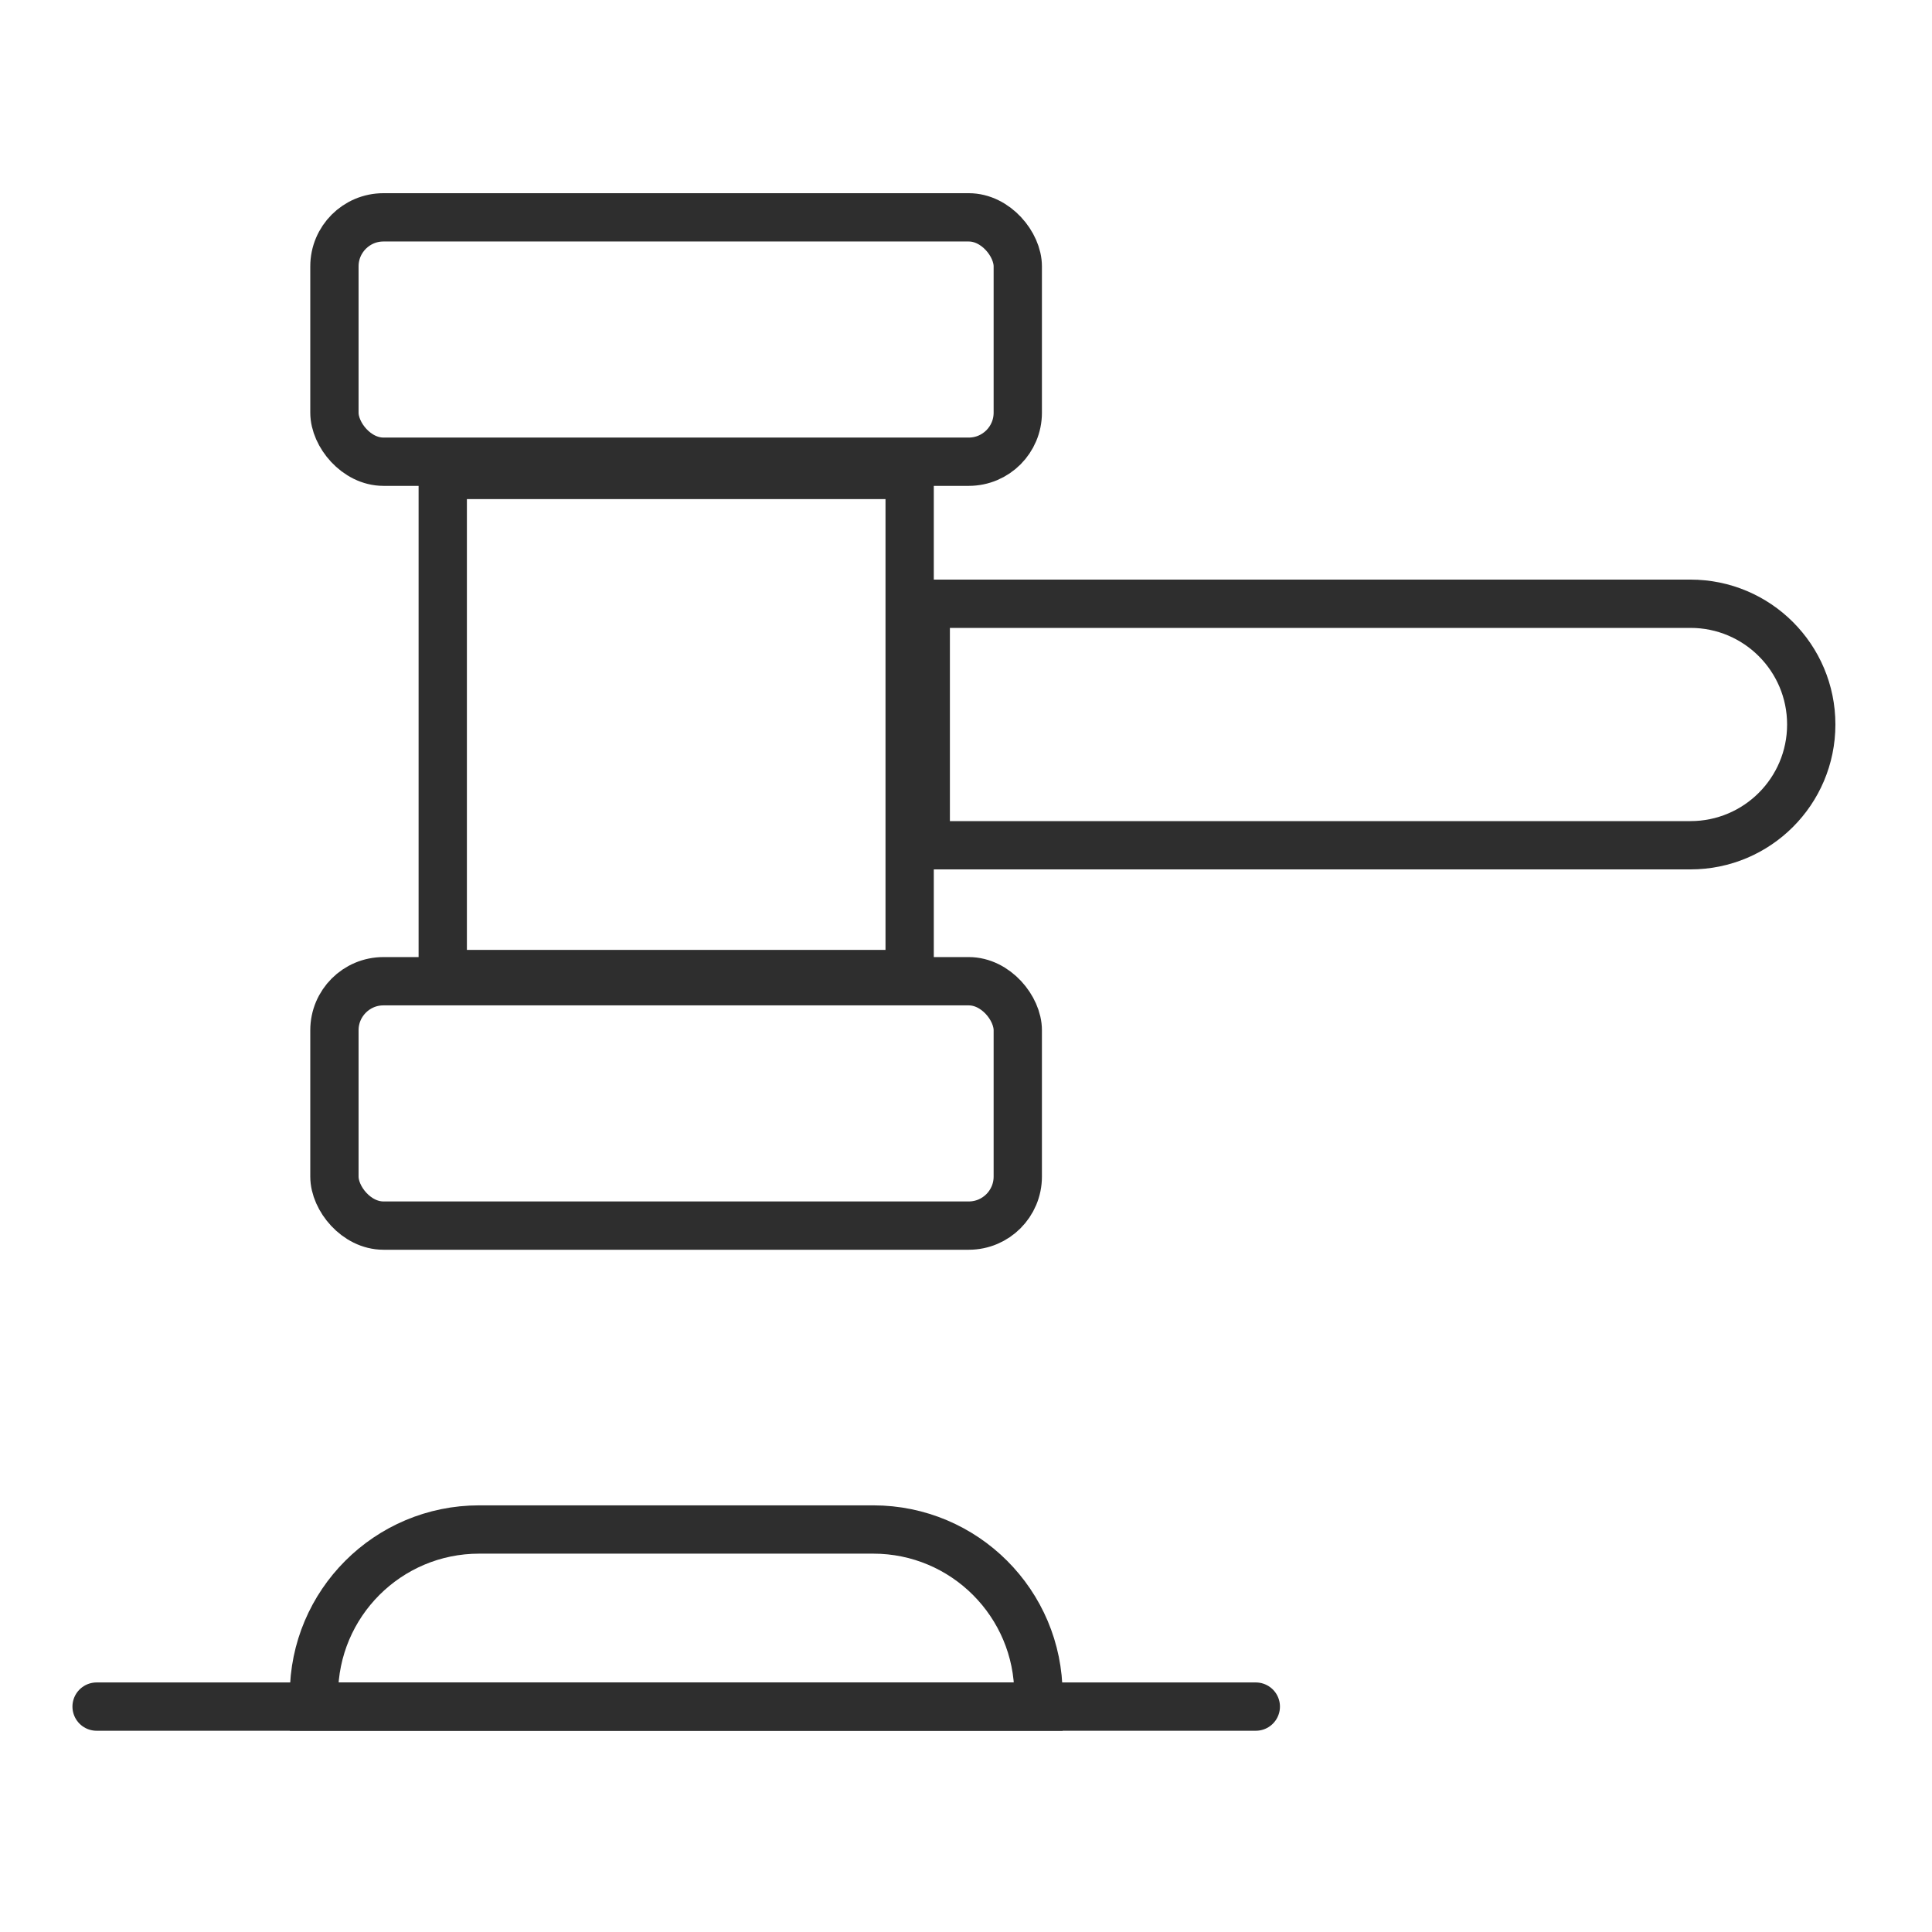
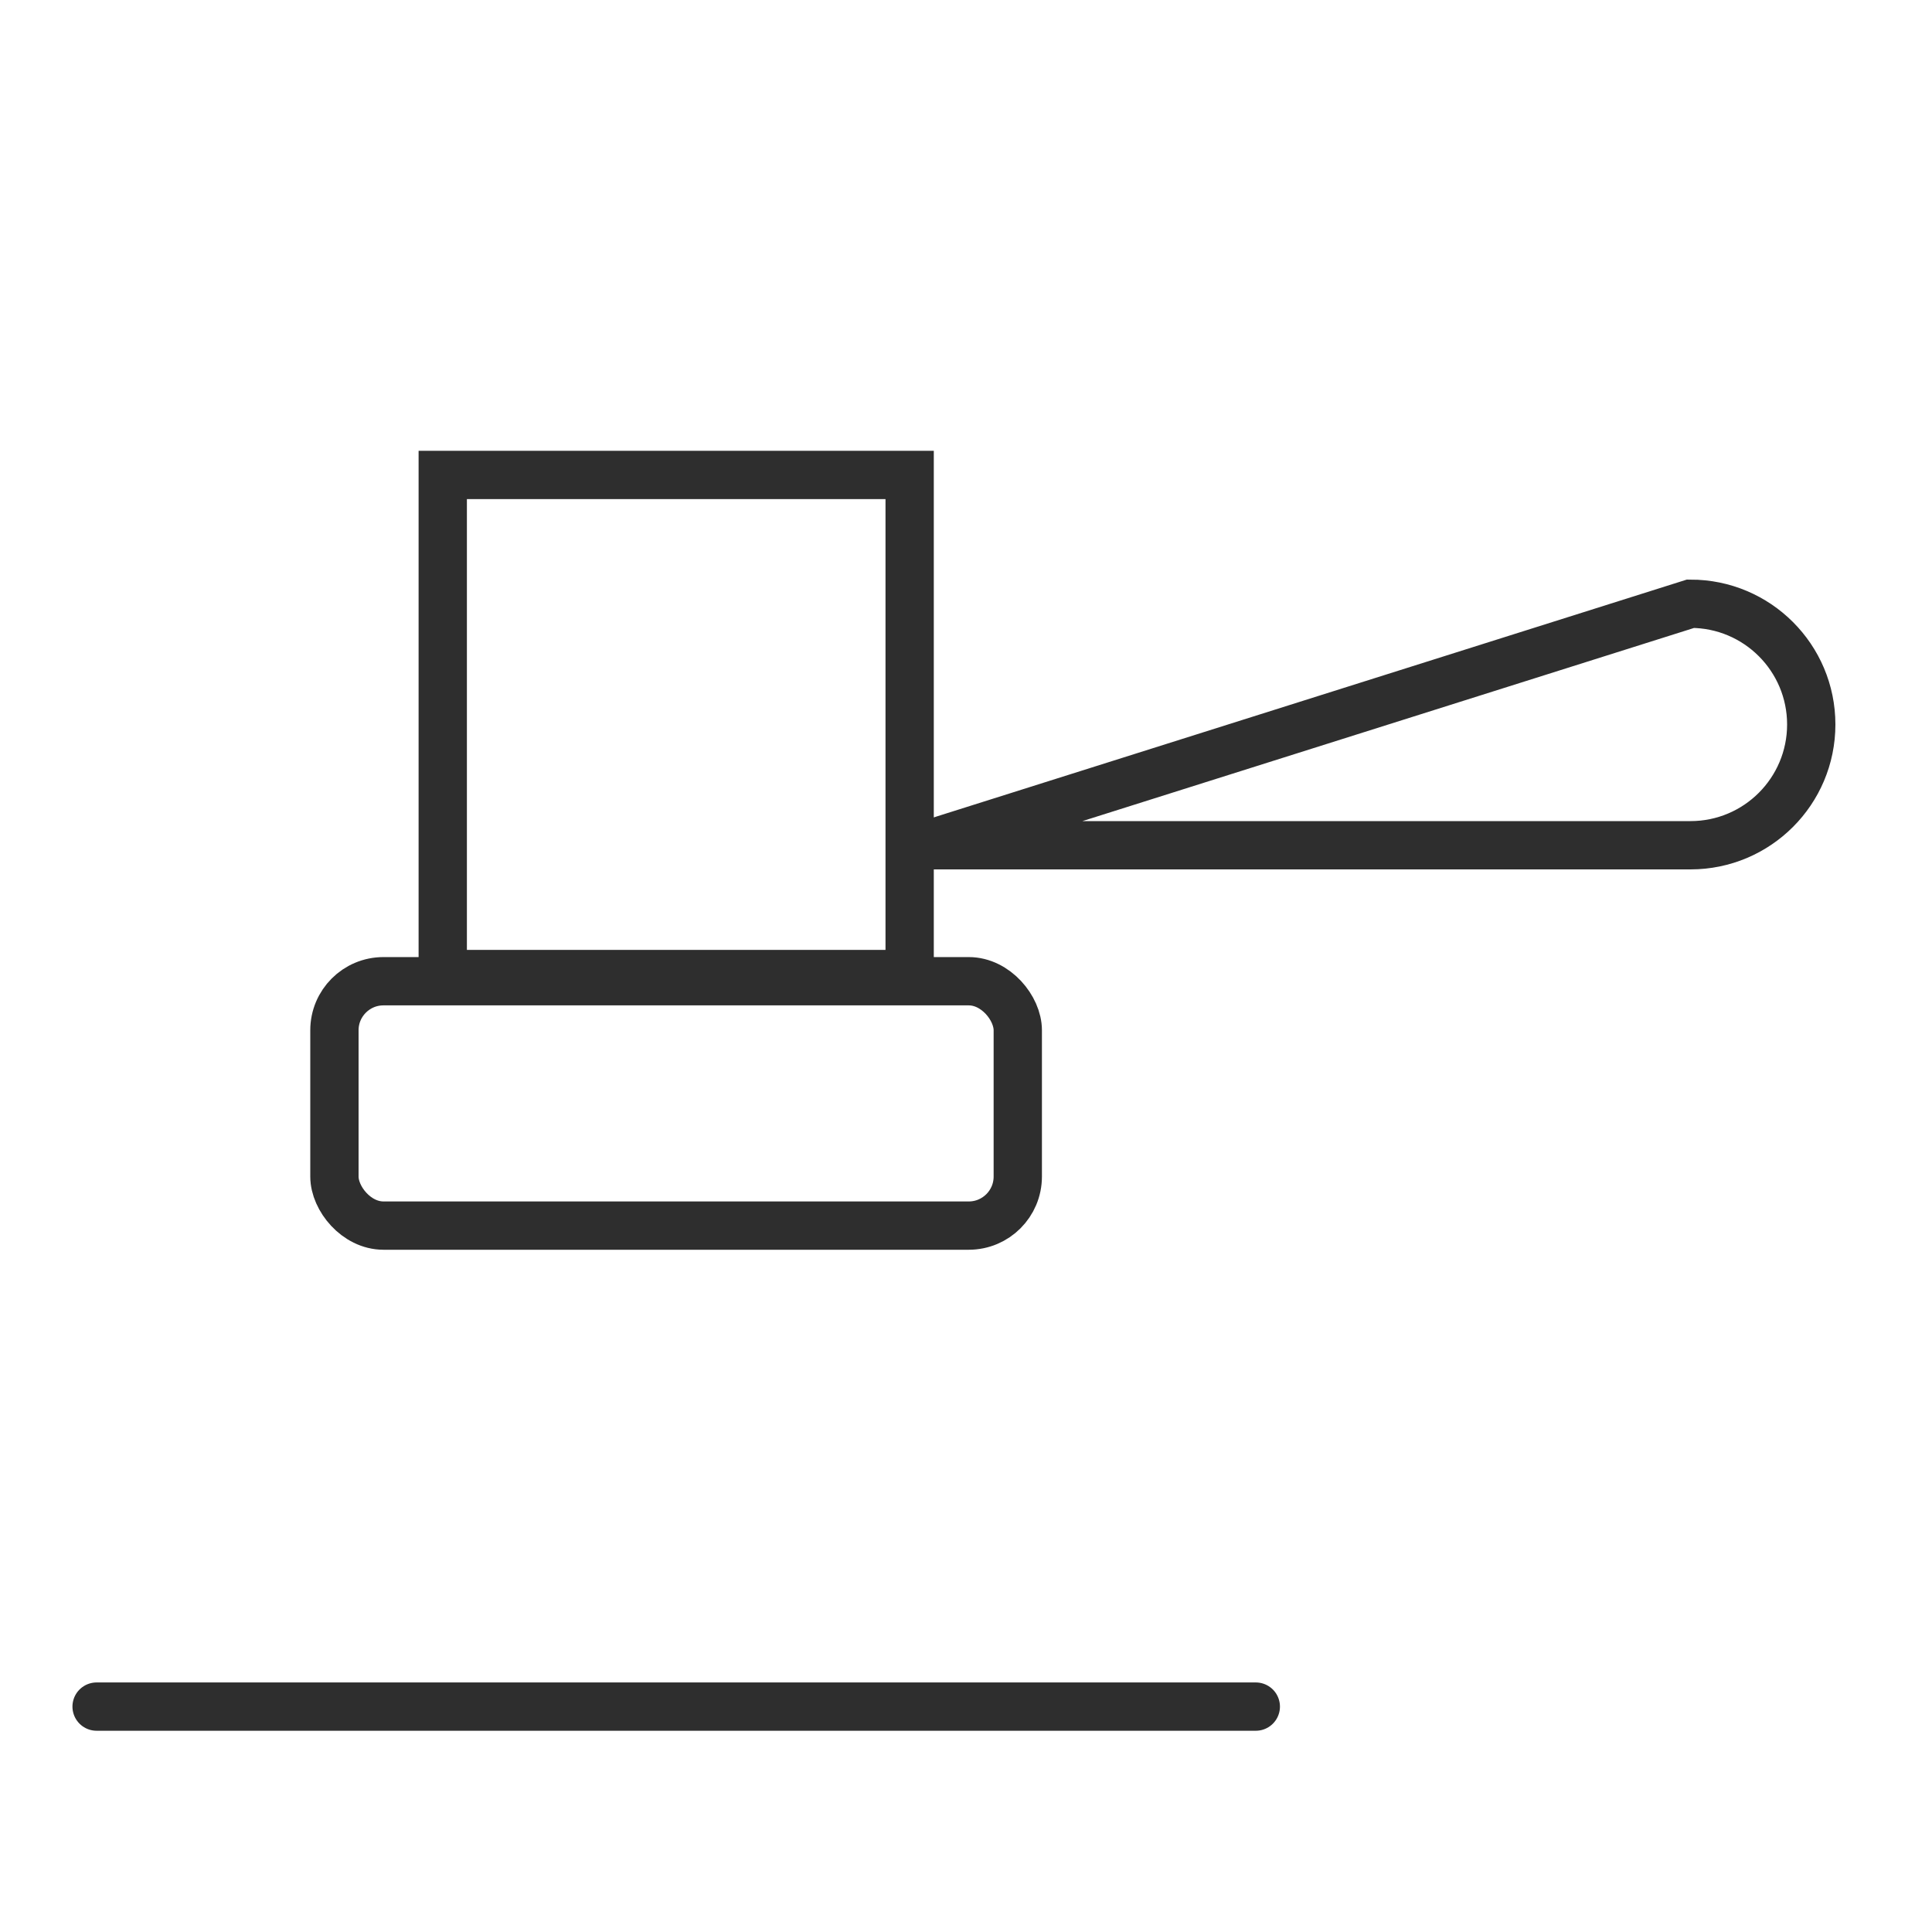
<svg xmlns="http://www.w3.org/2000/svg" width="60" height="60" viewBox="0 0 60 60" fill="none">
  <rect x="13.75" y="14.75" width="14.5" height="15.5" stroke="#2E2E2E" stroke-width="1.5" />
-   <rect x="31.608" y="14.339" width="21.222" height="7.589" rx="1.522" transform="rotate(-180 31.608 14.339)" stroke="#2E2E2E" stroke-width="1.5" />
  <rect x="31.608" y="38.062" width="21.222" height="7.589" rx="1.522" transform="rotate(-180 31.608 38.062)" stroke="#2E2E2E" stroke-width="1.5" />
-   <path d="M52.5 26.25L28.75 26.25L28.75 18.75L52.5 18.75C54.571 18.75 56.25 20.429 56.25 22.5C56.25 24.571 54.571 26.25 52.5 26.25Z" stroke="#2E2E2E" stroke-width="1.5" />
-   <path d="M14.88 47.5L27.12 47.5C29.953 47.5 32.25 49.797 32.25 52.63L32.25 53L9.75 53L9.75 52.63C9.75 49.797 12.047 47.5 14.88 47.5Z" stroke="#2E2E2E" stroke-width="1.5" />
+   <path d="M52.5 26.25L28.75 26.25L52.5 18.75C54.571 18.75 56.25 20.429 56.25 22.5C56.25 24.571 54.571 26.25 52.5 26.25Z" stroke="#2E2E2E" stroke-width="1.5" />
  <path d="M3 53L39 53" stroke="#2E2E2E" stroke-width="1.5" stroke-linecap="round" />
</svg>